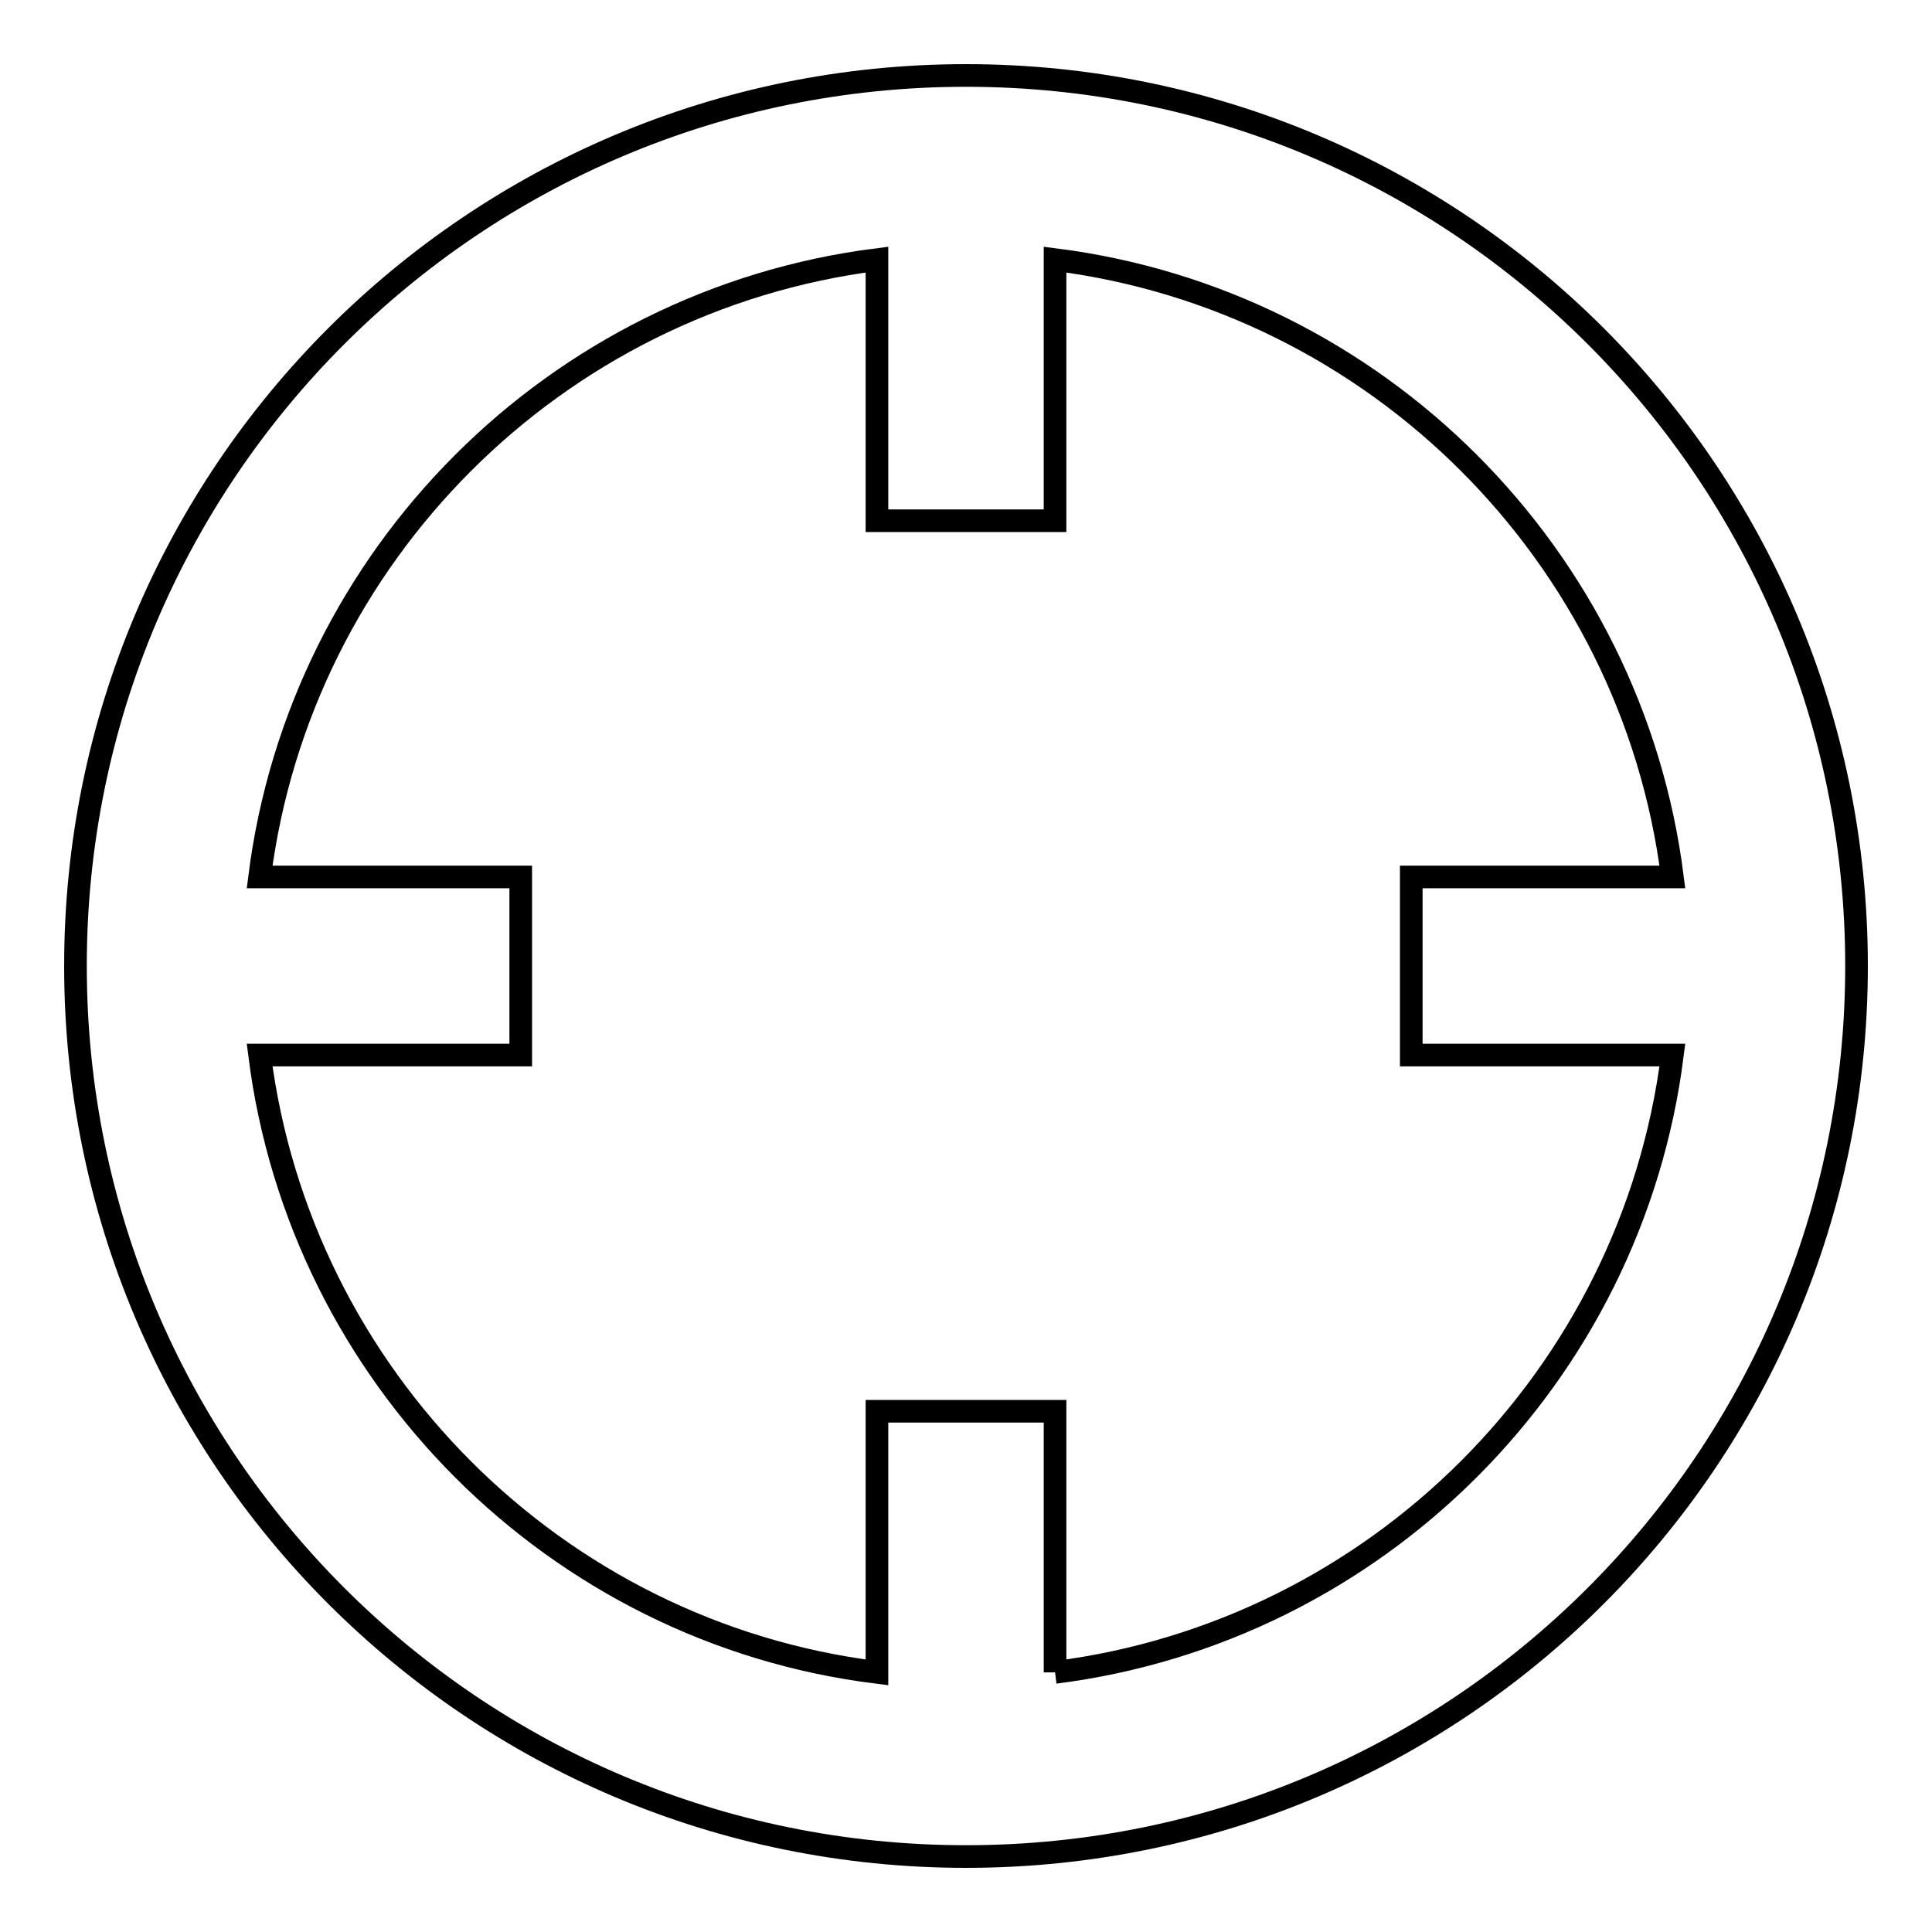
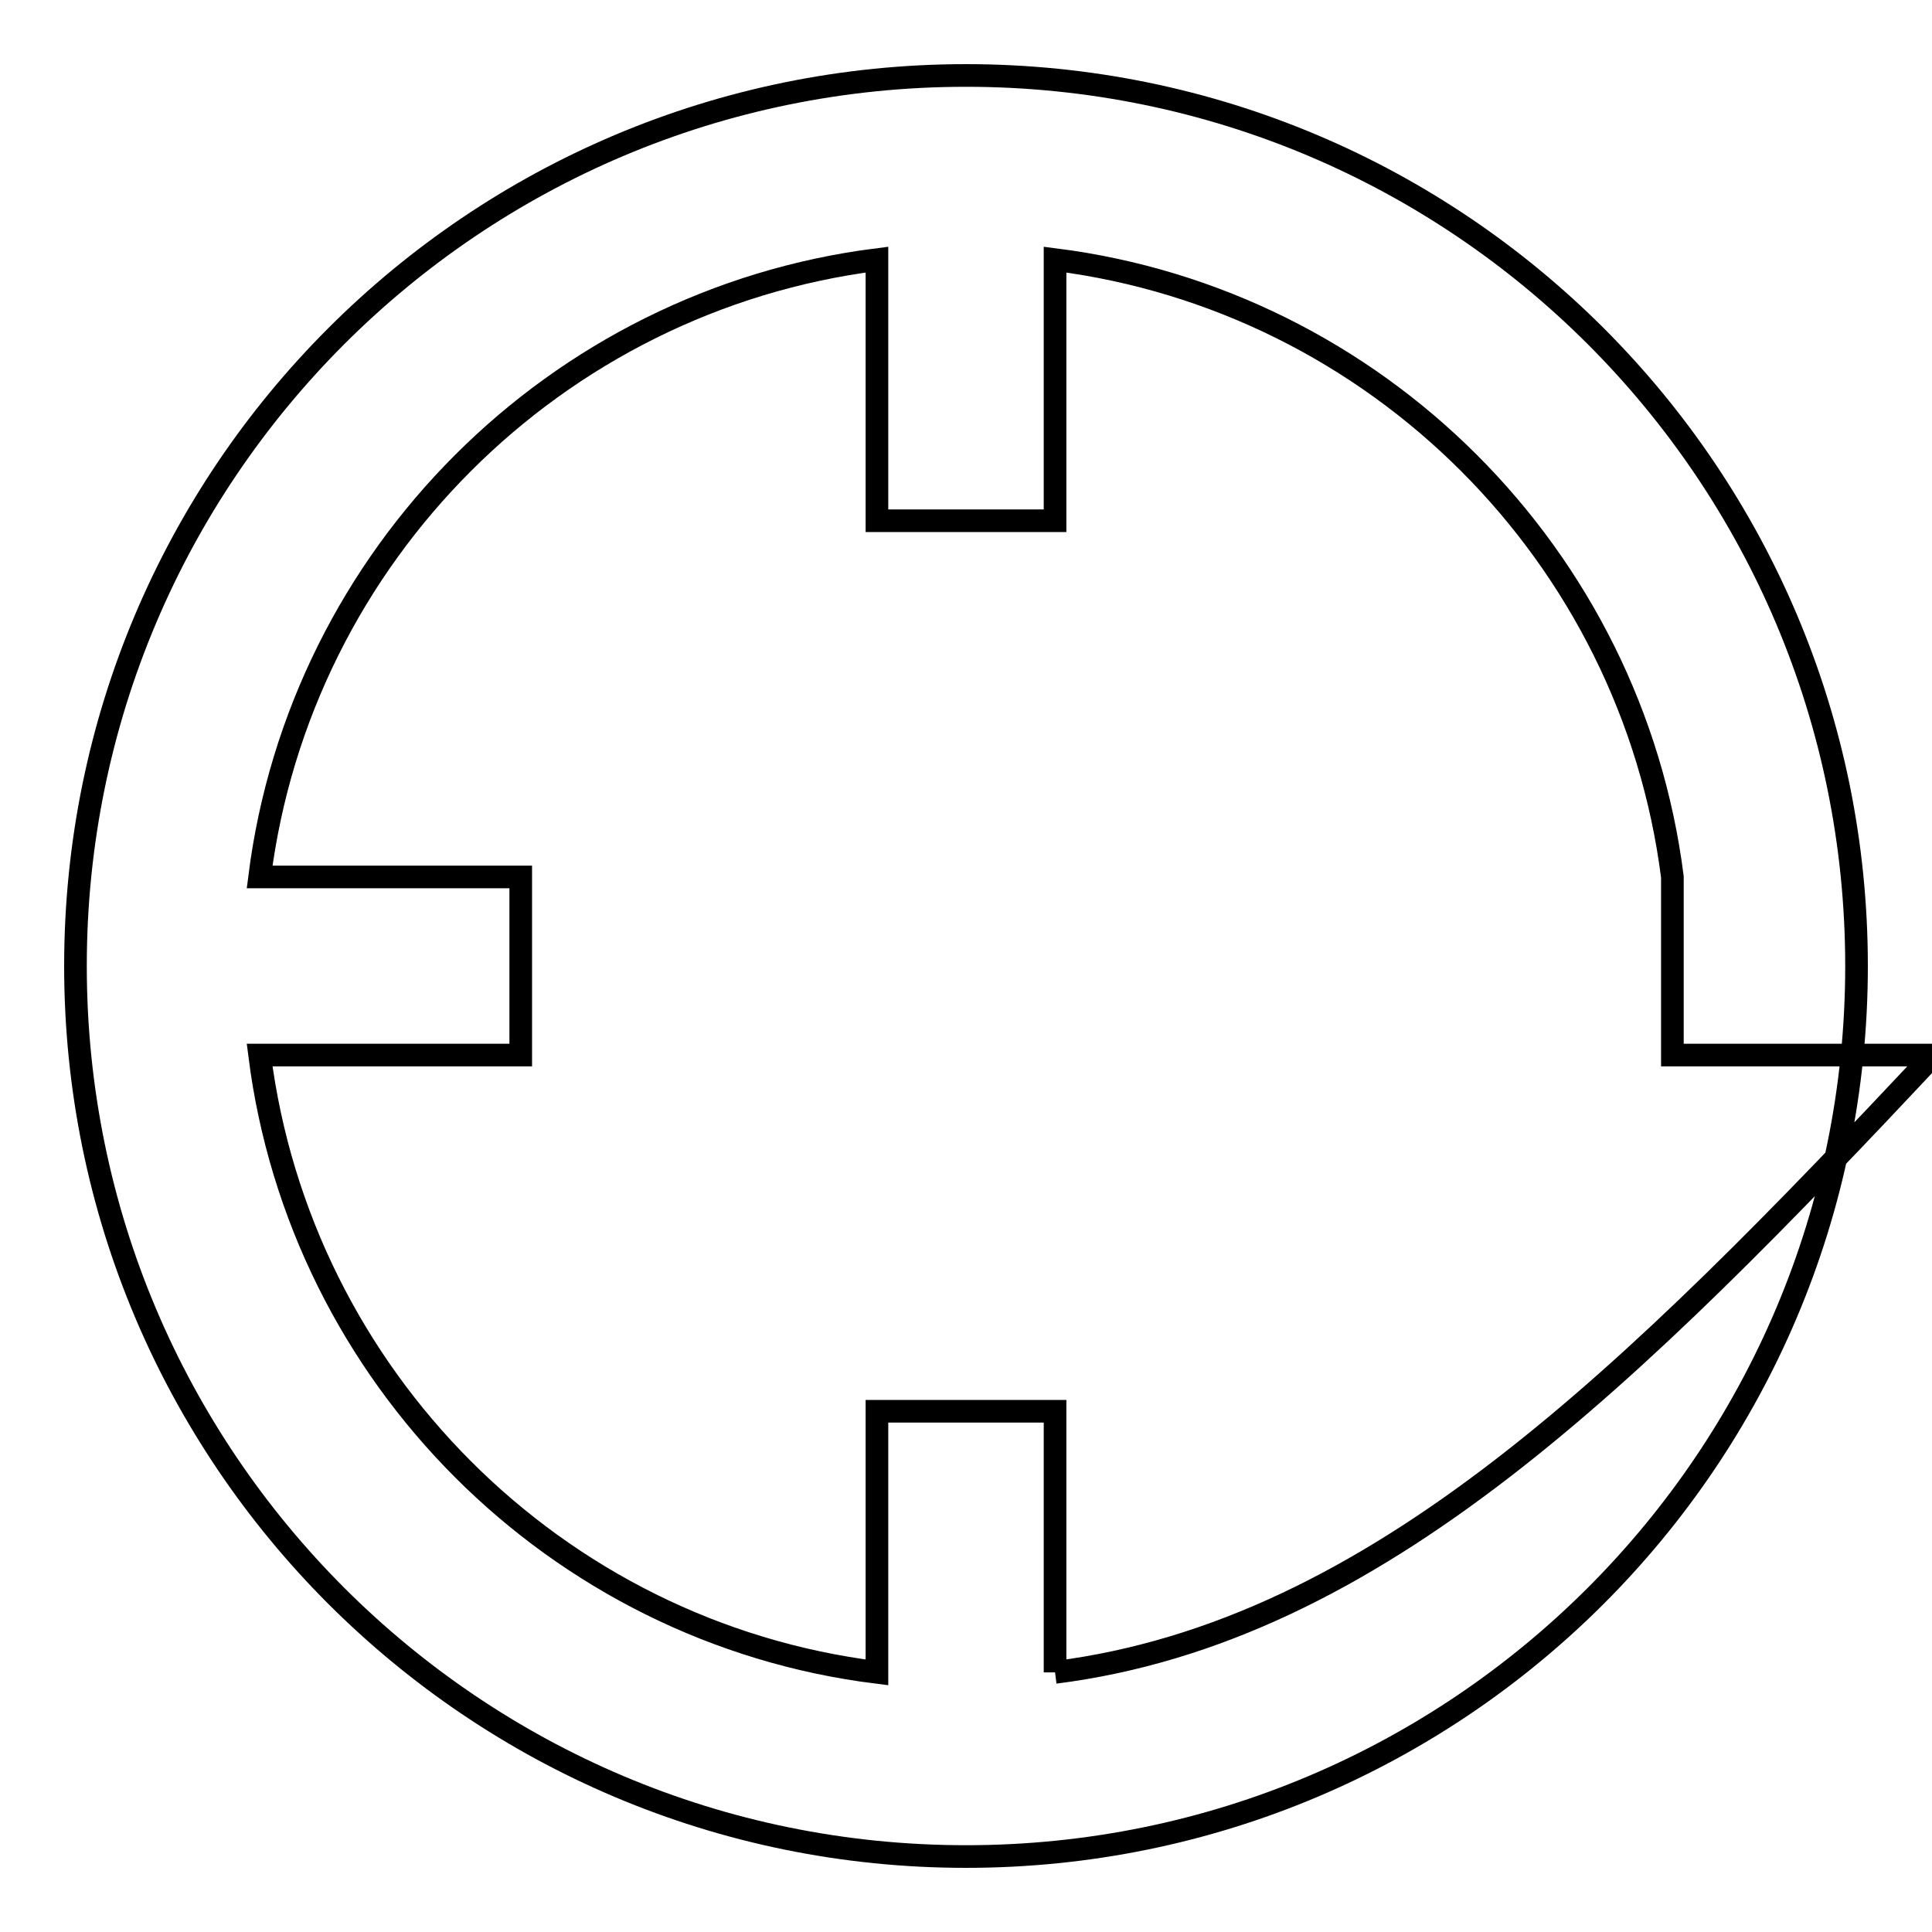
<svg xmlns="http://www.w3.org/2000/svg" version="1.1" x="0px" y="0px" viewBox="0 0 256 256" enable-background="new 0 0 256 256" xml:space="preserve">
  <g>
-     <path stroke-width="3" fill-opacity="0" stroke="#000000" d="M128,10C62.8,10,10,62.8,10,128c0,65.2,52.8,118,118,118c65.2,0,118-52.8,118-118C246,62.8,193.2,10,128,10  M139.8,221.6V187h-23.6v34.6c-42.6-5.3-76.4-39.2-81.8-81.8H69v-23.6H34.4c5.4-42.6,39.2-76.4,81.8-81.8V69h23.6V34.4 c42.6,5.4,76.4,39.2,81.8,81.8H187v23.6h34.6C216.2,182.4,182.4,216.2,139.8,221.6" />
+     <path stroke-width="3" fill-opacity="0" stroke="#000000" d="M128,10C62.8,10,10,62.8,10,128c0,65.2,52.8,118,118,118c65.2,0,118-52.8,118-118C246,62.8,193.2,10,128,10  M139.8,221.6V187h-23.6v34.6c-42.6-5.3-76.4-39.2-81.8-81.8H69v-23.6H34.4c5.4-42.6,39.2-76.4,81.8-81.8V69h23.6V34.4 c42.6,5.4,76.4,39.2,81.8,81.8v23.6h34.6C216.2,182.4,182.4,216.2,139.8,221.6" />
  </g>
</svg>